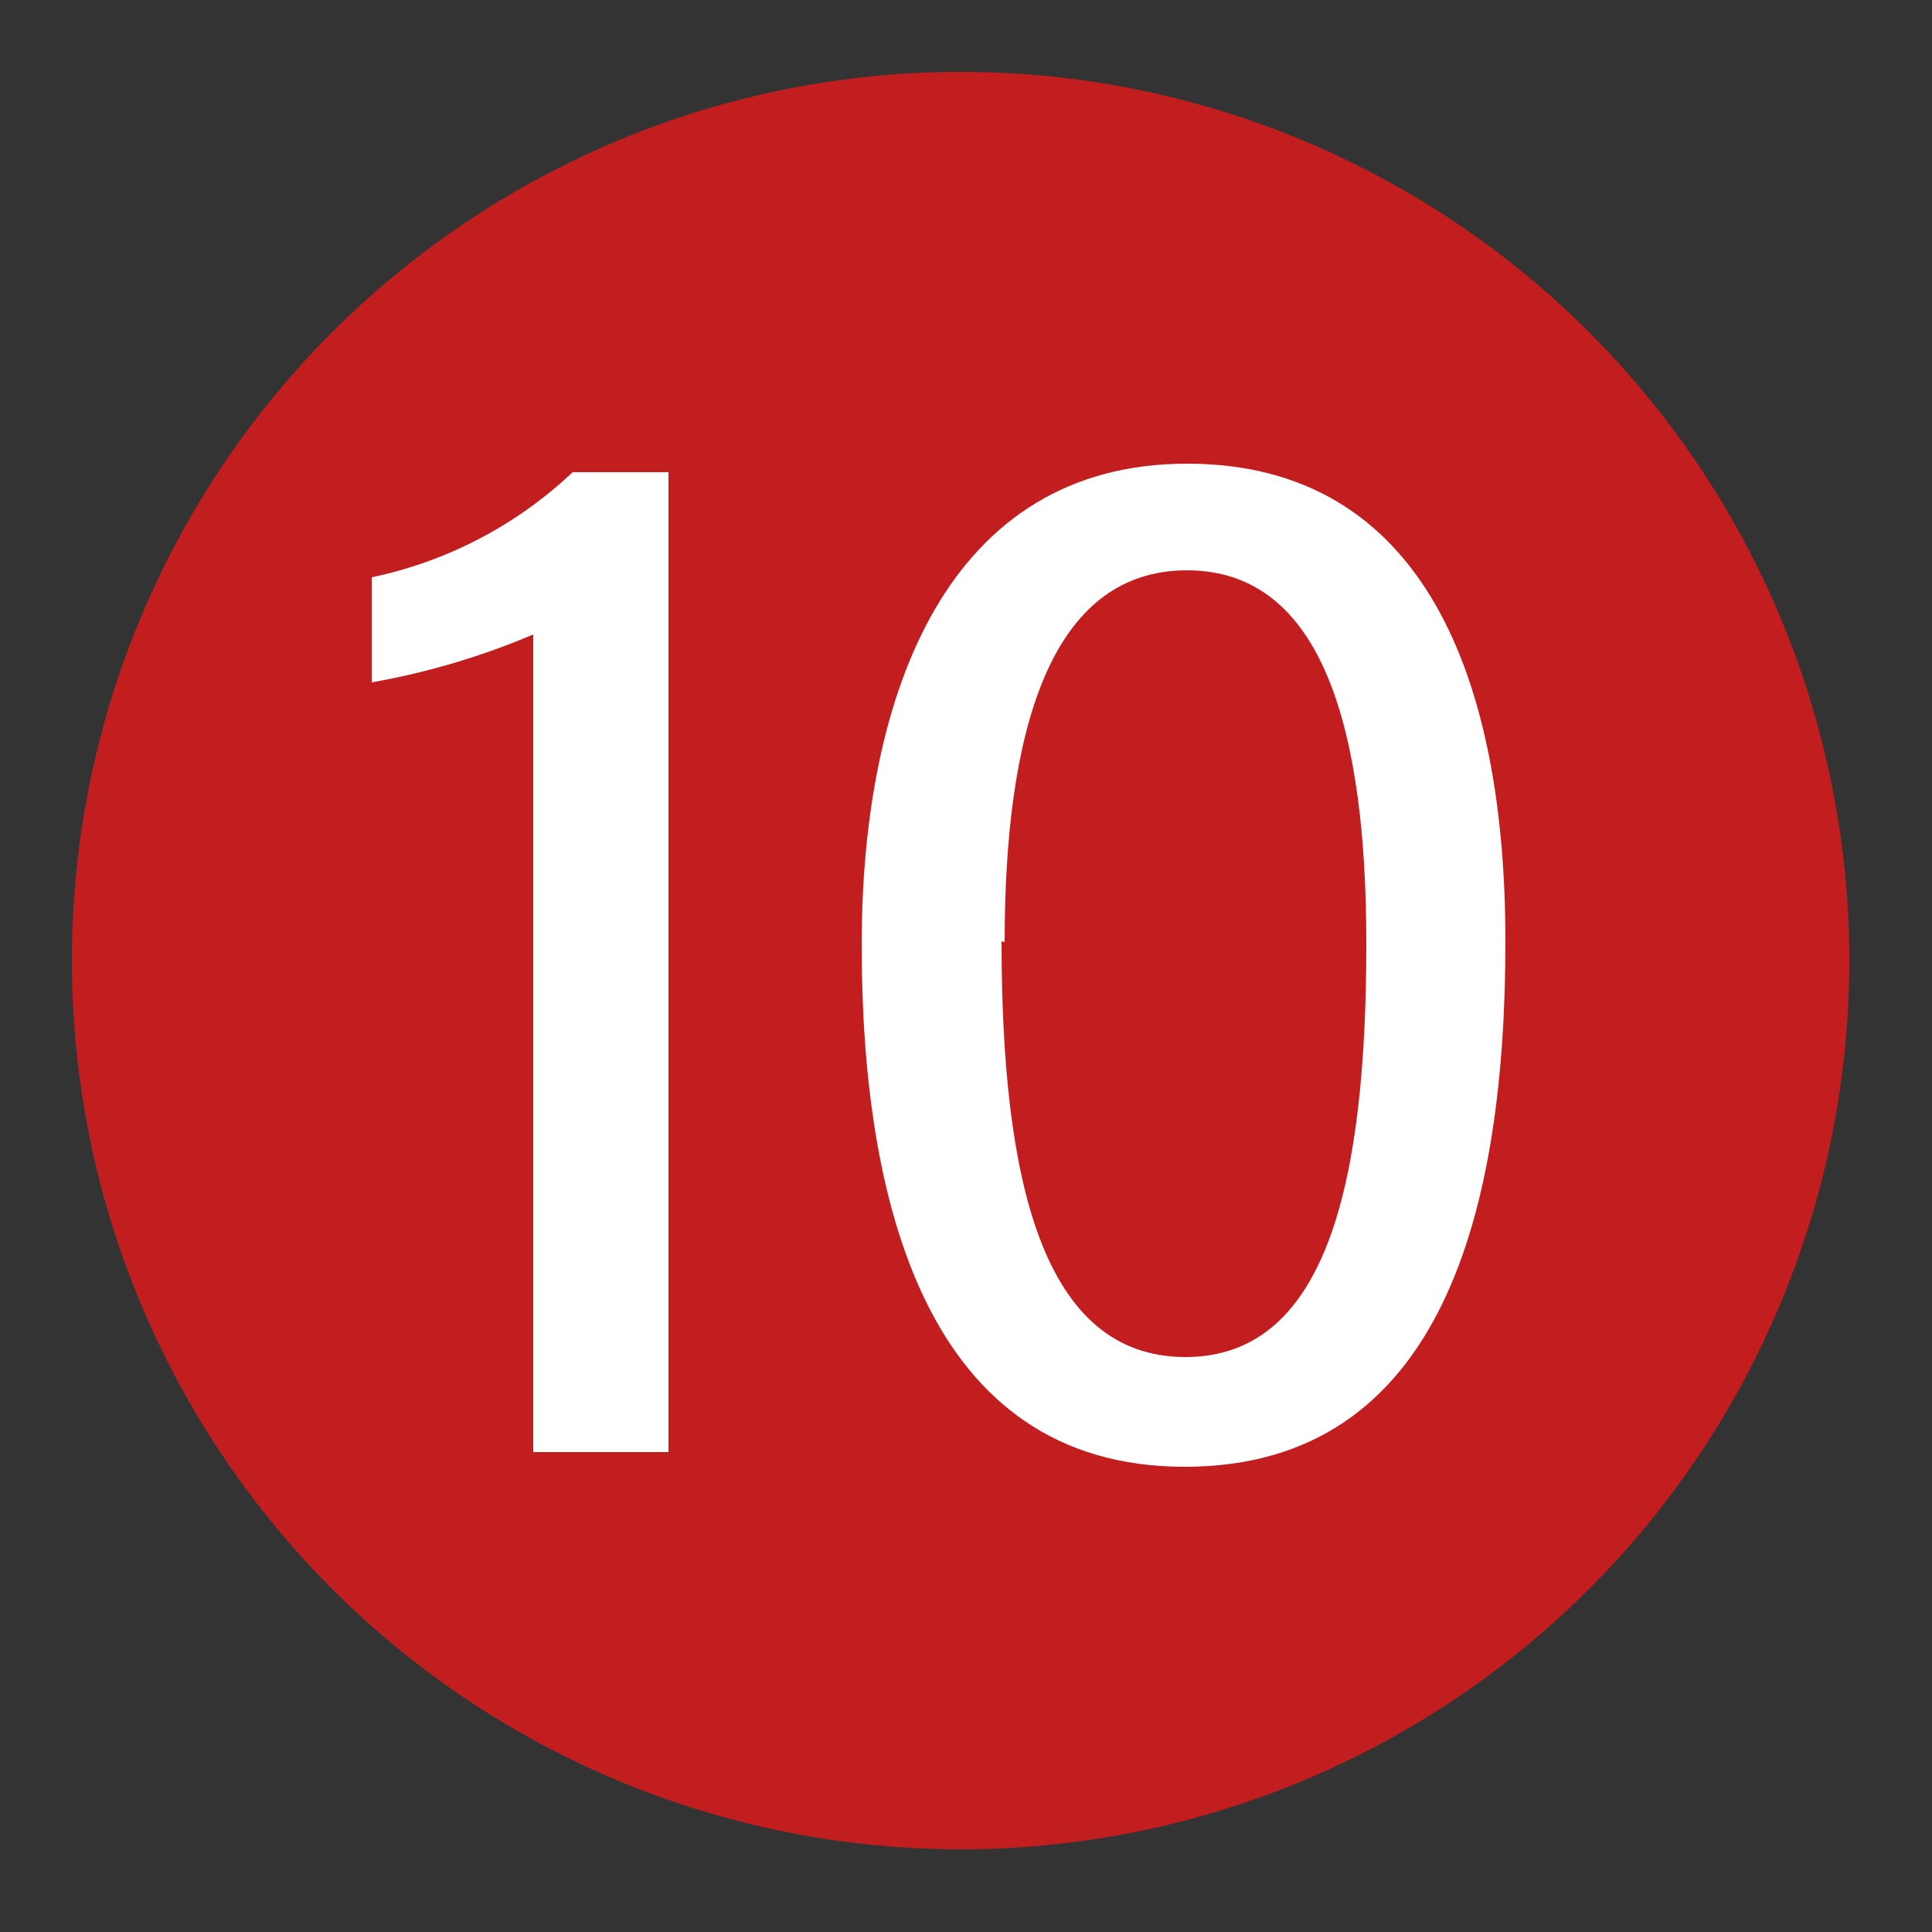
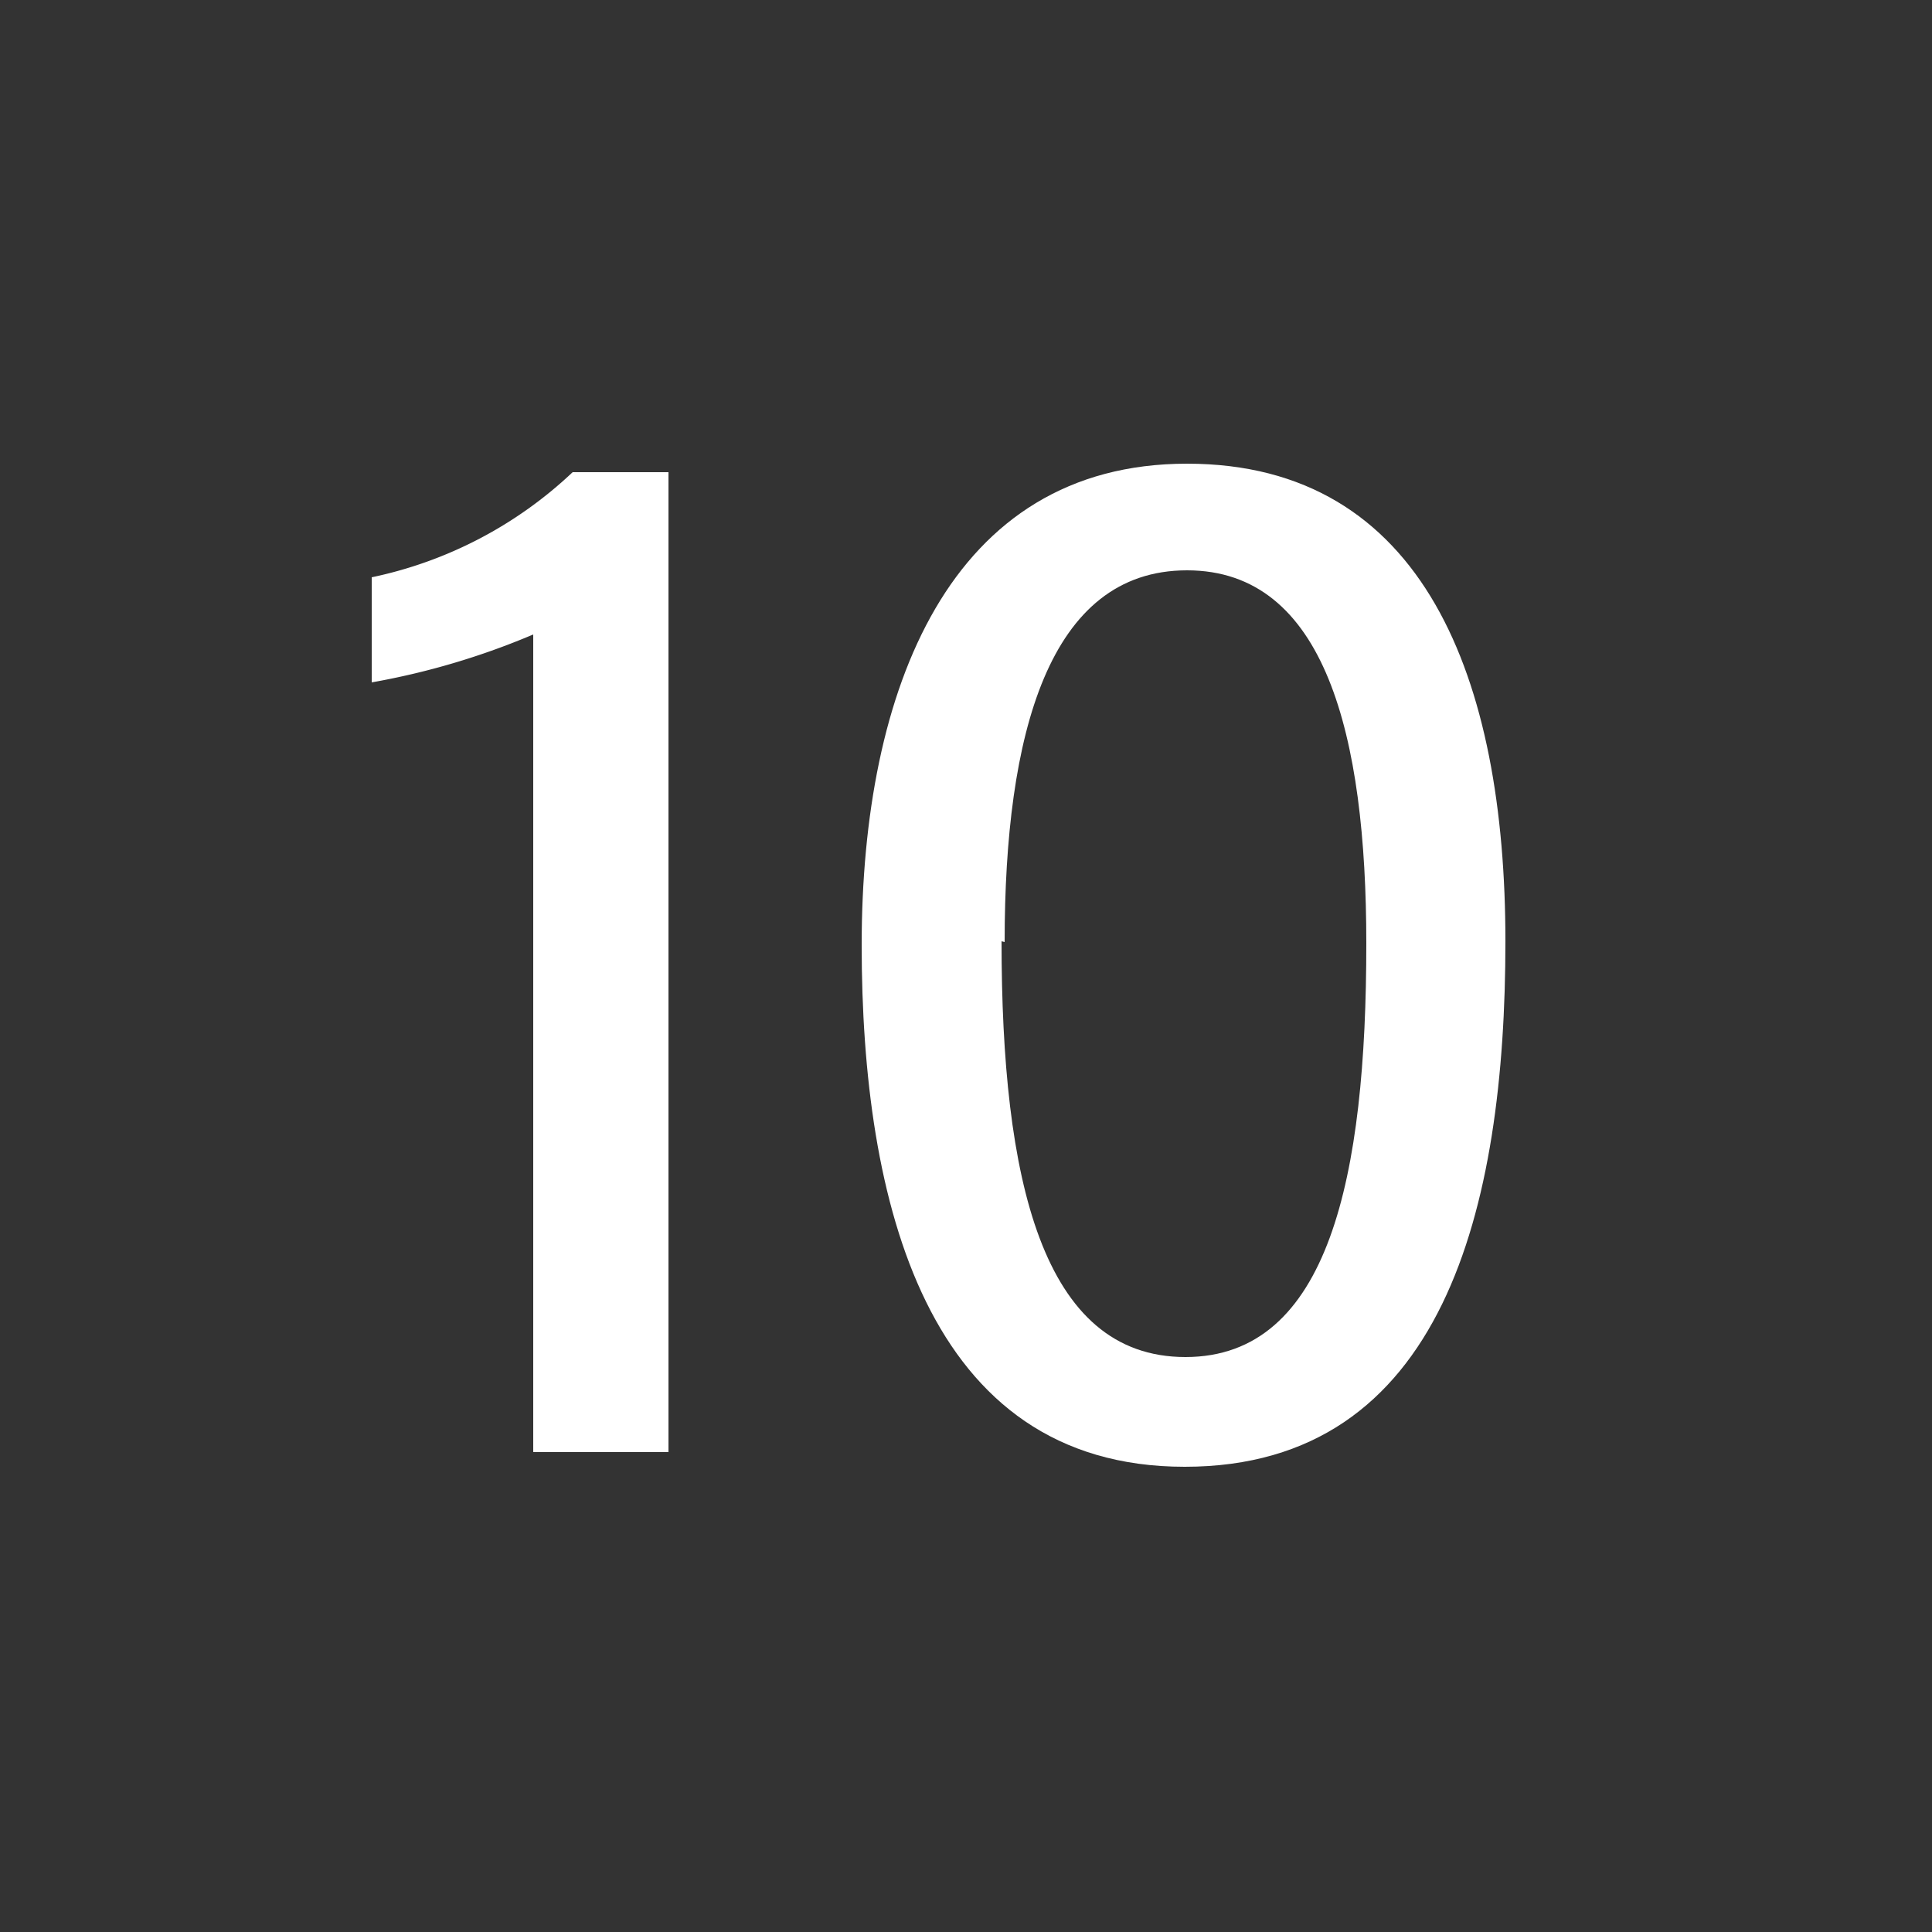
<svg xmlns="http://www.w3.org/2000/svg" viewBox="0 0 25 25">
  <rect x="0" y="0" width="25" height="25" fill="#333333" stroke="none" />
  <defs>
    <style>.cls-1{fill:#c31e1f;}.cls-2{fill:#fff;}</style>
  </defs>
  <g id="赤_" data-name="赤●">
-     <circle class="cls-1" cx="12.43" cy="12.43" r="11.5" />
-   </g>
+     </g>
  <g id="_1" data-name="1">
    <path class="cls-2" d="M6.9,18.79V8.21a9.65,9.65,0,0,1-2.09.62V7.47a5.39,5.39,0,0,0,2.6-1.36H8.65V18.79Z" />
-     <path class="cls-2" d="M19.48,12.18c0,3.45-.8,6.8-4.15,6.8s-4.18-3.44-4.18-6.75S12.29,6,15.36,6,19.48,8.79,19.48,12.18Zm-6.52,0c0,3.07.52,5.38,2.38,5.38s2.34-2.34,2.34-5.35c0-2.69-.53-4.83-2.32-4.83S13,9.5,13,12.19Z" />
+     <path class="cls-2" d="M19.48,12.18c0,3.45-.8,6.8-4.15,6.8s-4.18-3.44-4.18-6.75S12.29,6,15.36,6,19.48,8.79,19.48,12.18m-6.52,0c0,3.07.52,5.38,2.38,5.38s2.34-2.34,2.34-5.35c0-2.69-.53-4.83-2.32-4.83S13,9.5,13,12.19Z" />
  </g>
</svg>